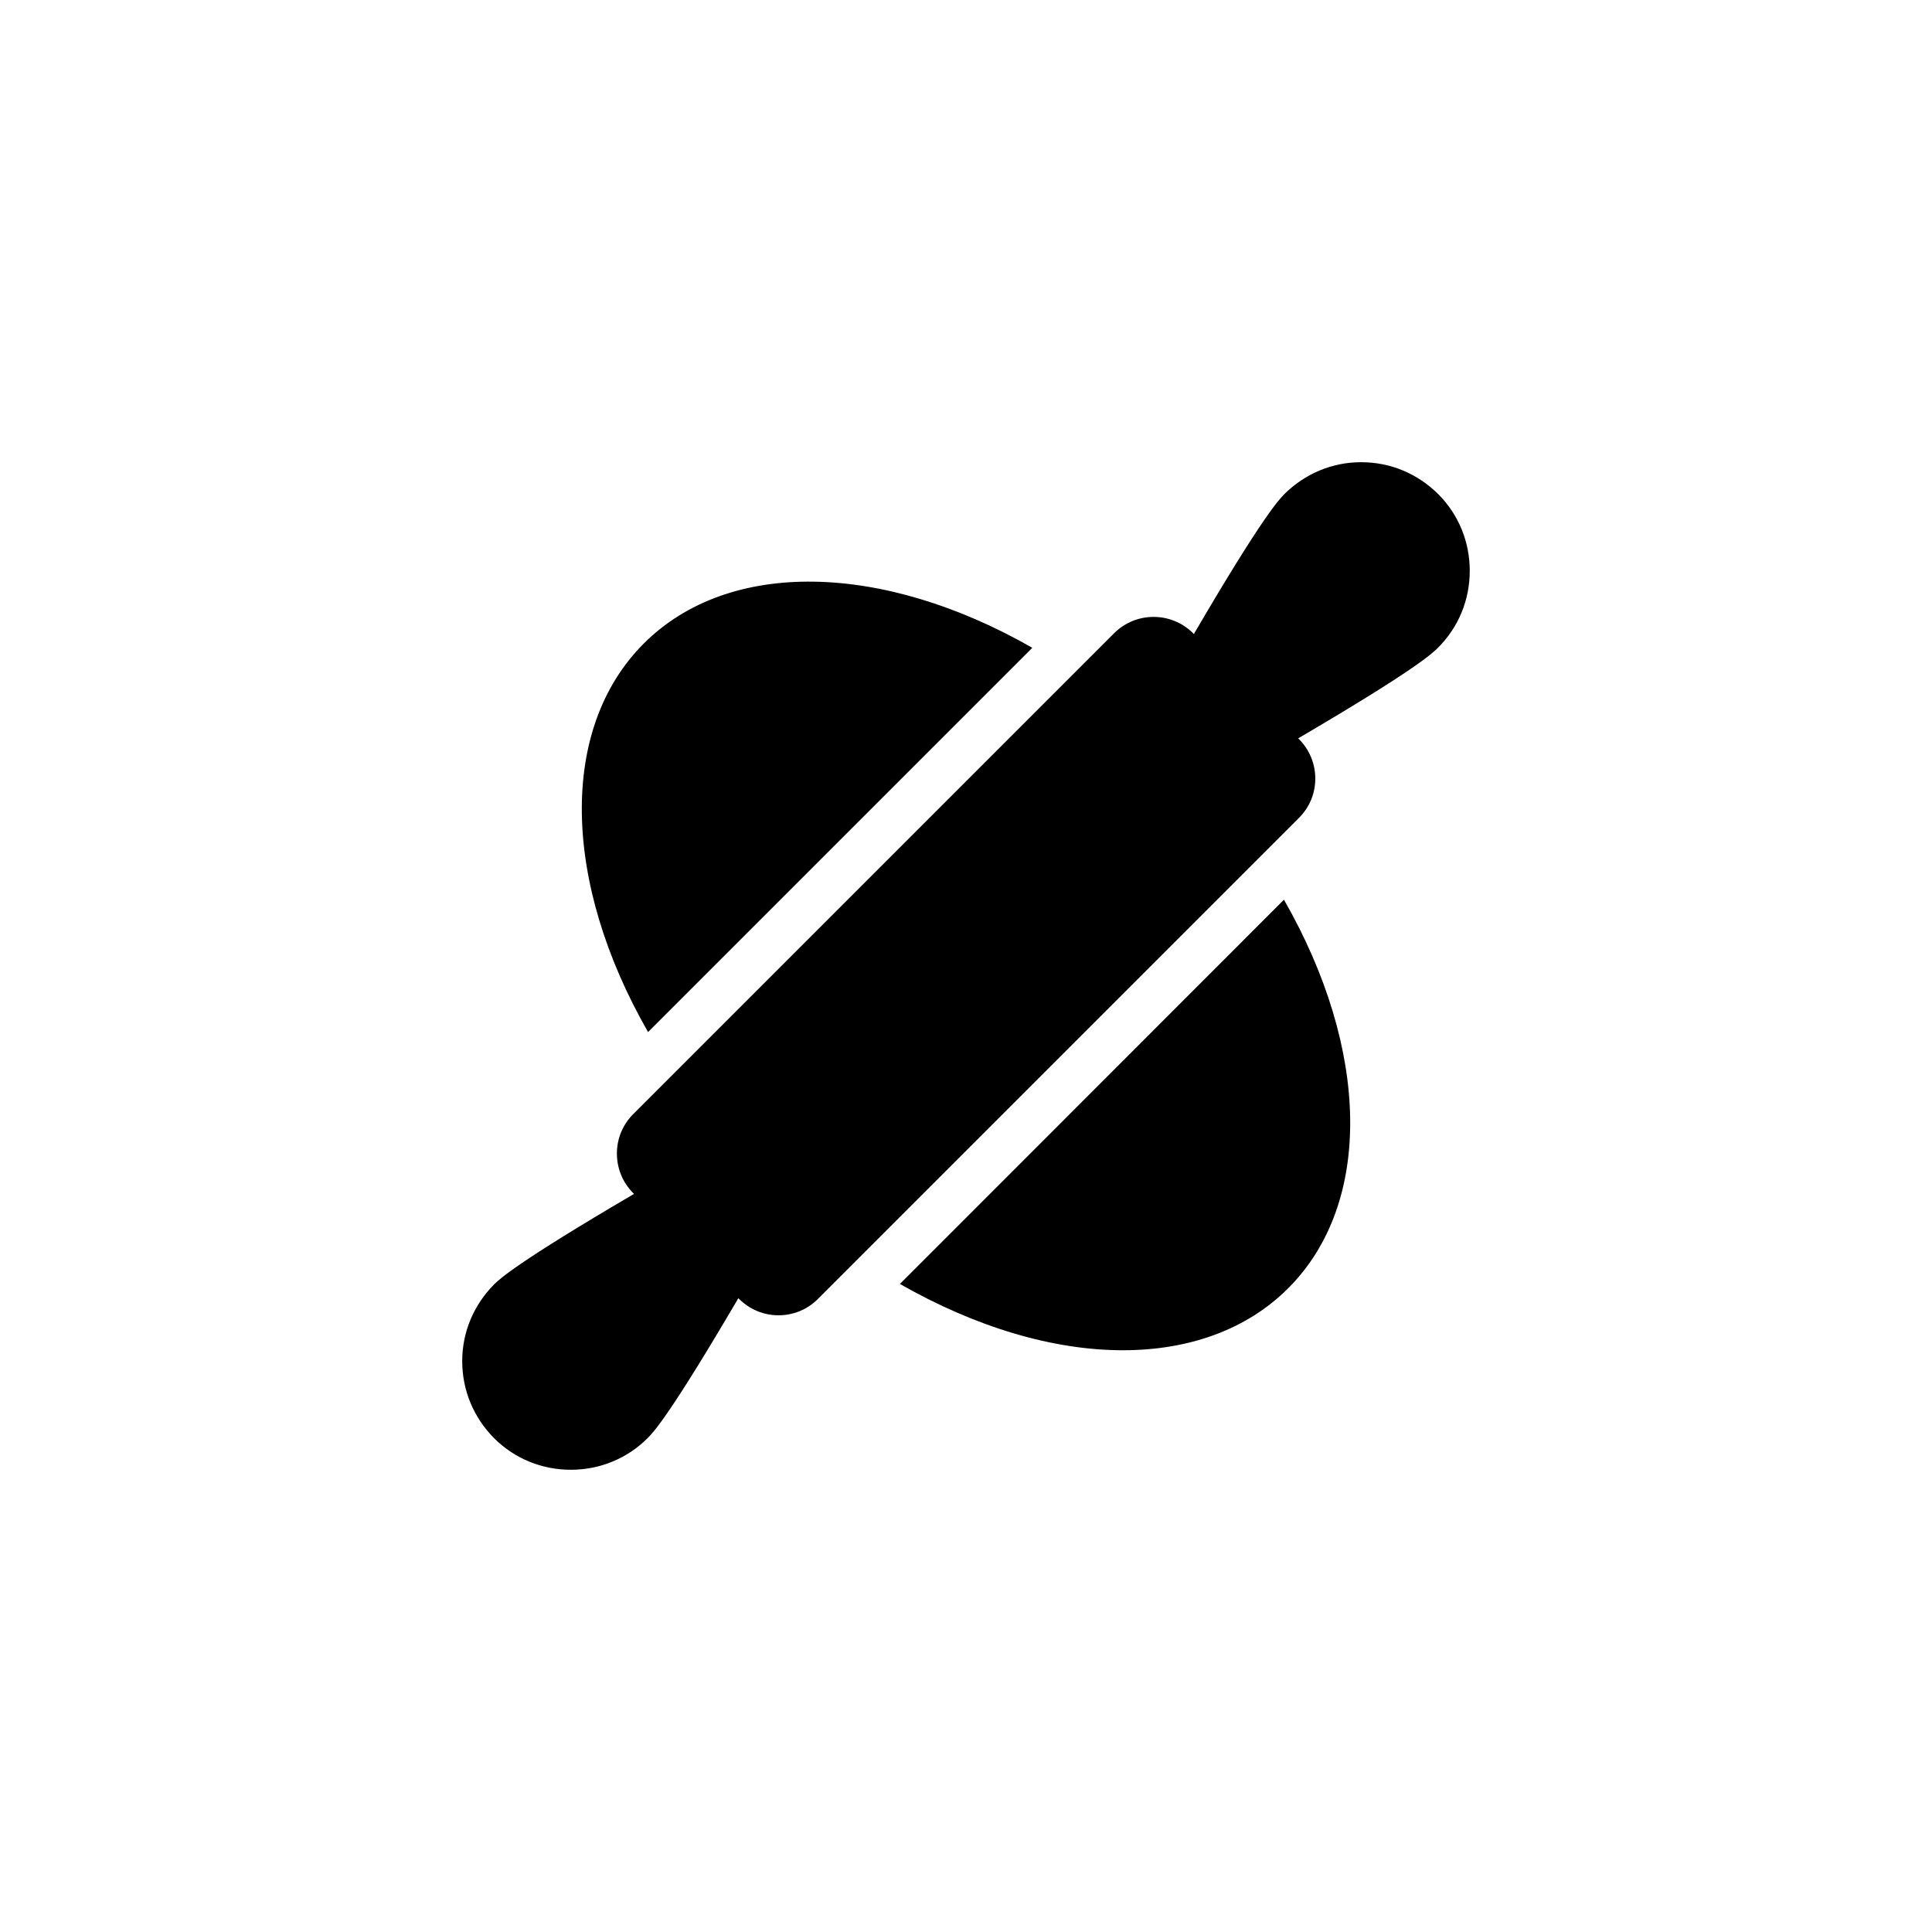
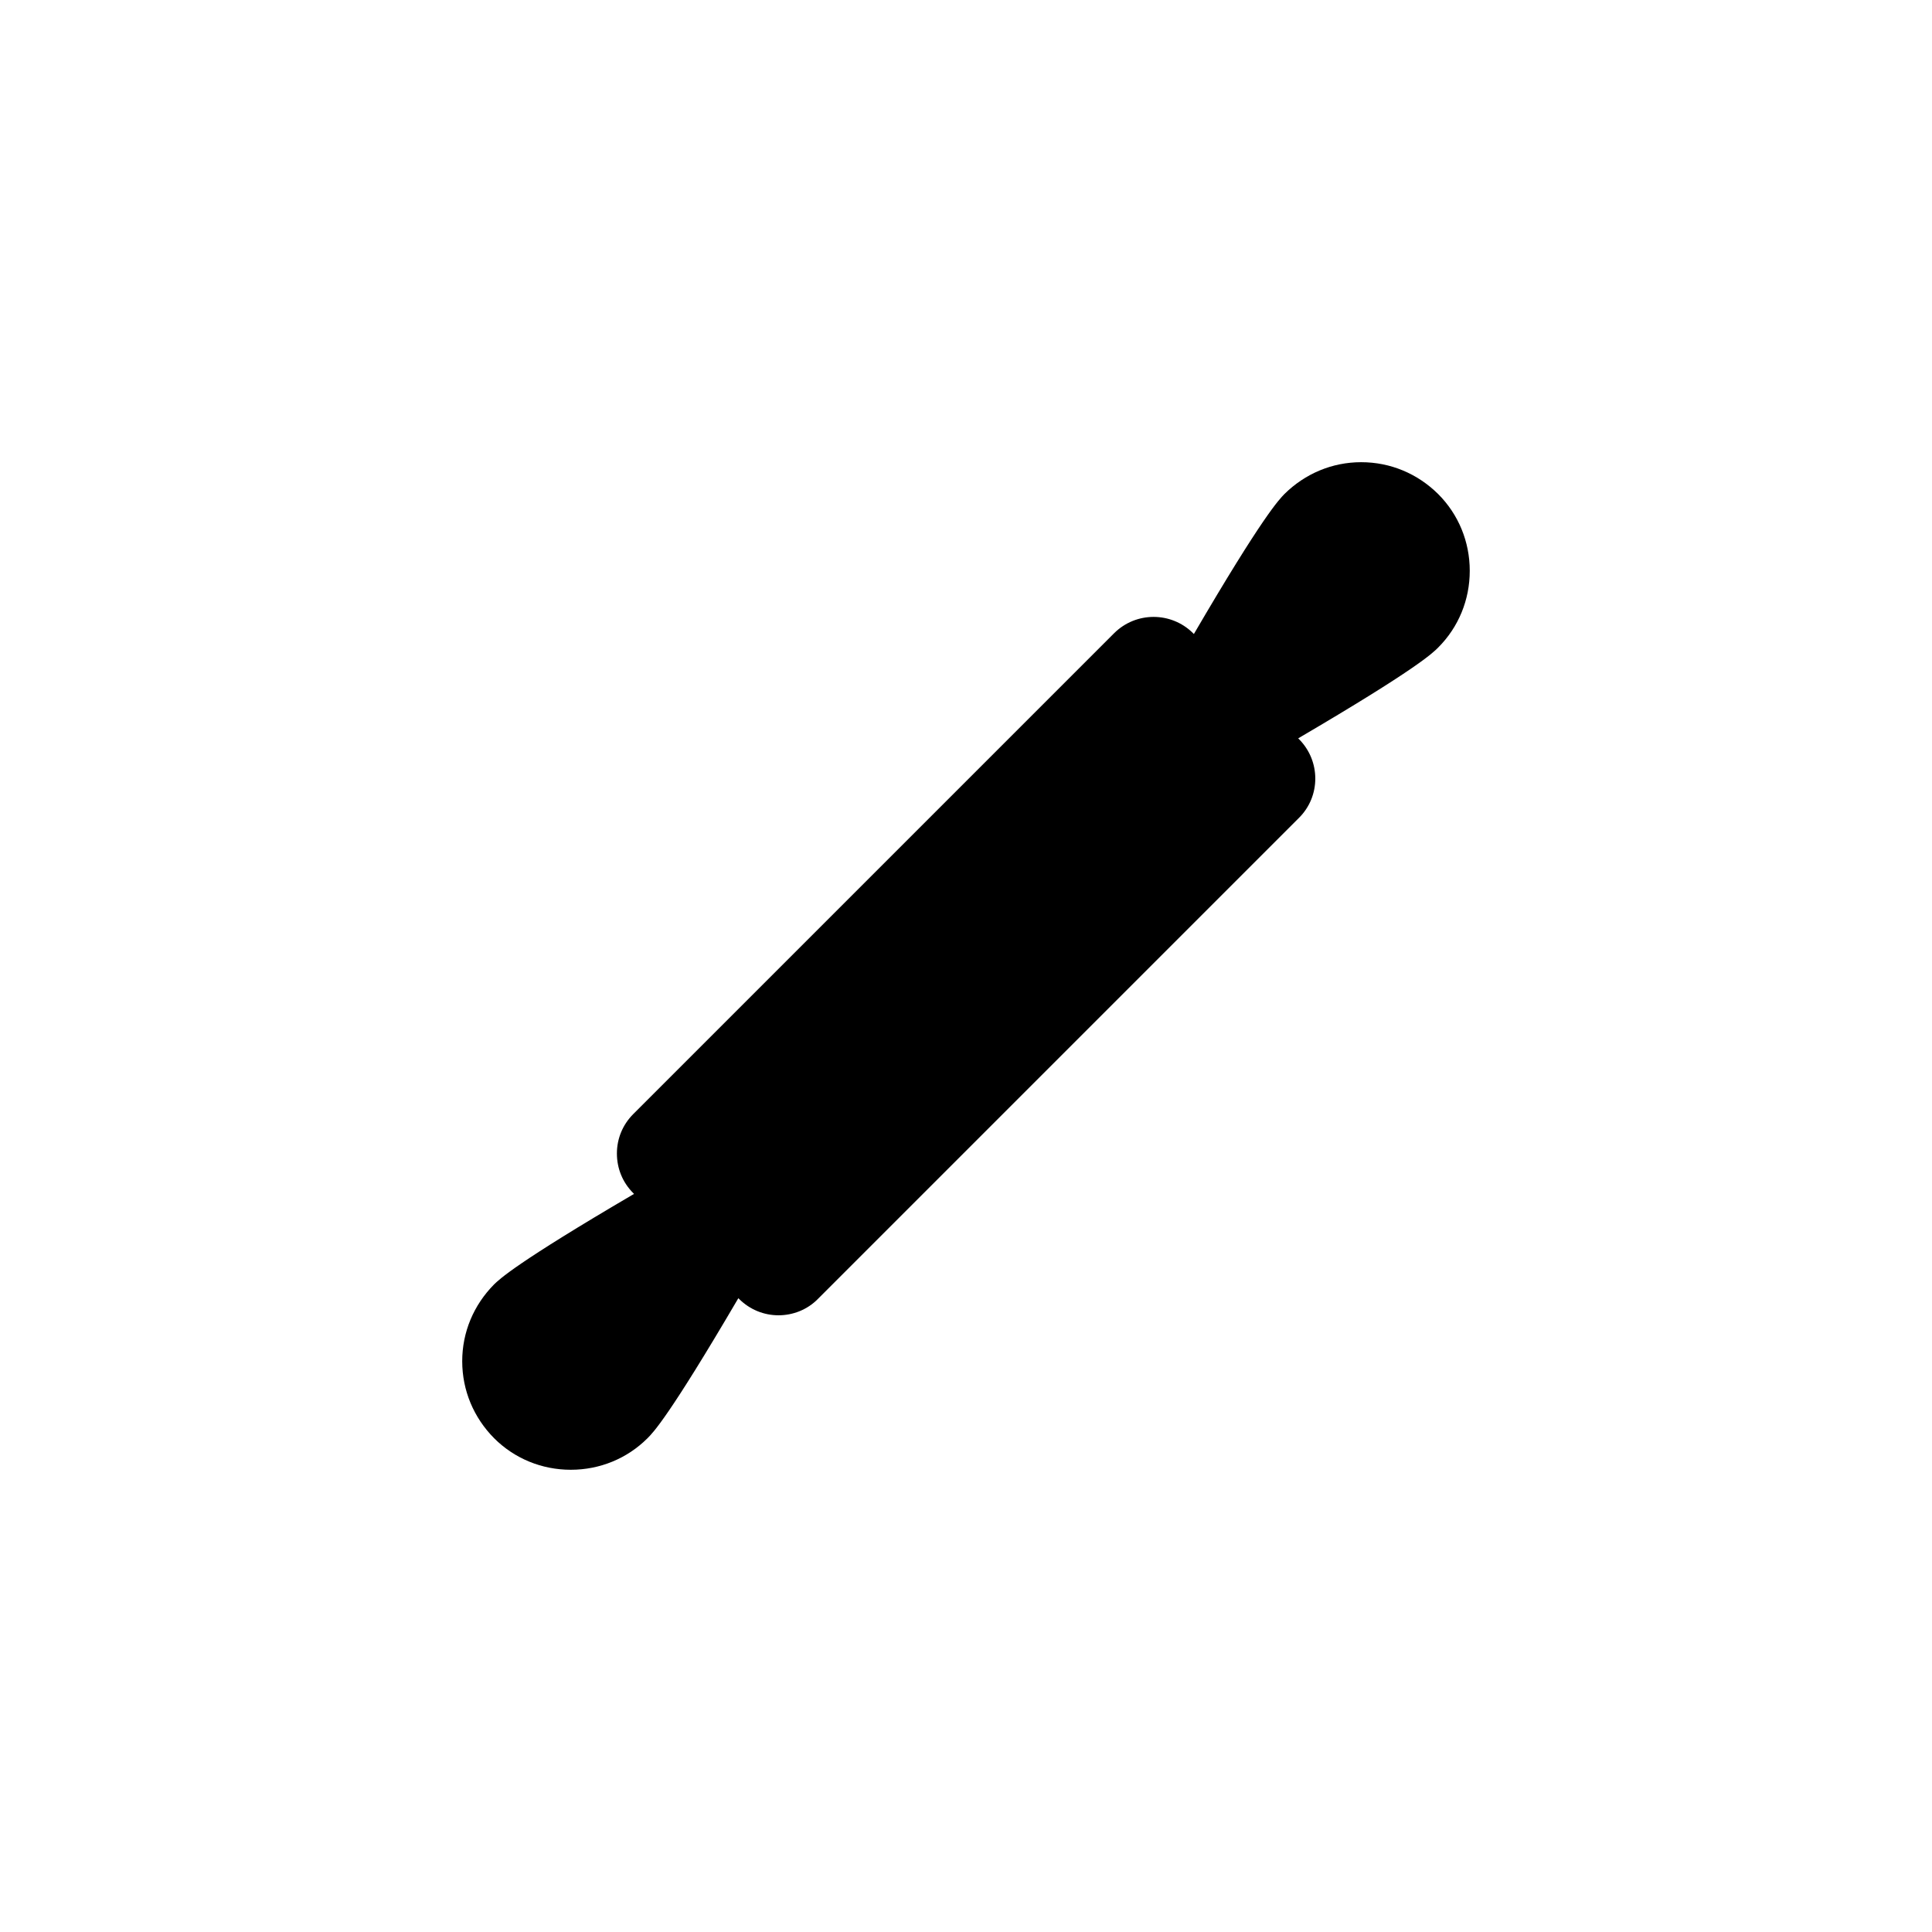
<svg xmlns="http://www.w3.org/2000/svg" fill="#000000" width="800px" height="800px" version="1.1" viewBox="144 144 512 512">
  <g>
-     <path d="m382.49 484.26c20.277 11.586 40.809 17.57 59.07 17.57 17.445 0 32.812-5.414 43.832-16.438 22.547-22.547 21.602-63.293-1.133-102.96z" />
-     <path d="m417.57 315.67c-39.676-22.672-80.422-23.68-102.96-1.133-22.547 22.547-21.602 63.293 1.133 102.96z" />
    <path d="m525.13 315.61c-1.449 1.449-5.606 5.606-37.094 24.059l0.188 0.188c5.793 5.793 5.793 15.176 0 20.906l-127.46 127.46c-2.832 2.898-6.676 4.344-10.453 4.344s-7.559-1.449-10.453-4.344l-0.188-0.188c-18.453 31.488-22.609 35.645-24.059 37.094-5.414 5.414-12.66 8.375-20.34 8.375-7.684 0-14.926-2.961-20.34-8.375-5.414-5.481-8.438-12.66-8.438-20.402 0-7.684 3.023-14.863 8.438-20.34 1.449-1.387 5.606-5.543 37.094-23.992l-0.195-0.195c-2.832-2.832-4.344-6.551-4.344-10.516 0-3.906 1.512-7.621 4.344-10.453l127.4-127.4c5.793-5.793 15.176-5.793 20.973 0l0.188 0.188c18.391-31.488 22.609-35.645 23.992-37.094 5.481-5.414 12.66-8.438 20.34-8.438 7.746 0 14.926 3.023 20.402 8.438 5.414 5.414 8.375 12.66 8.375 20.34 0.004 7.688-2.957 14.93-8.371 20.344z" />
  </g>
</svg>